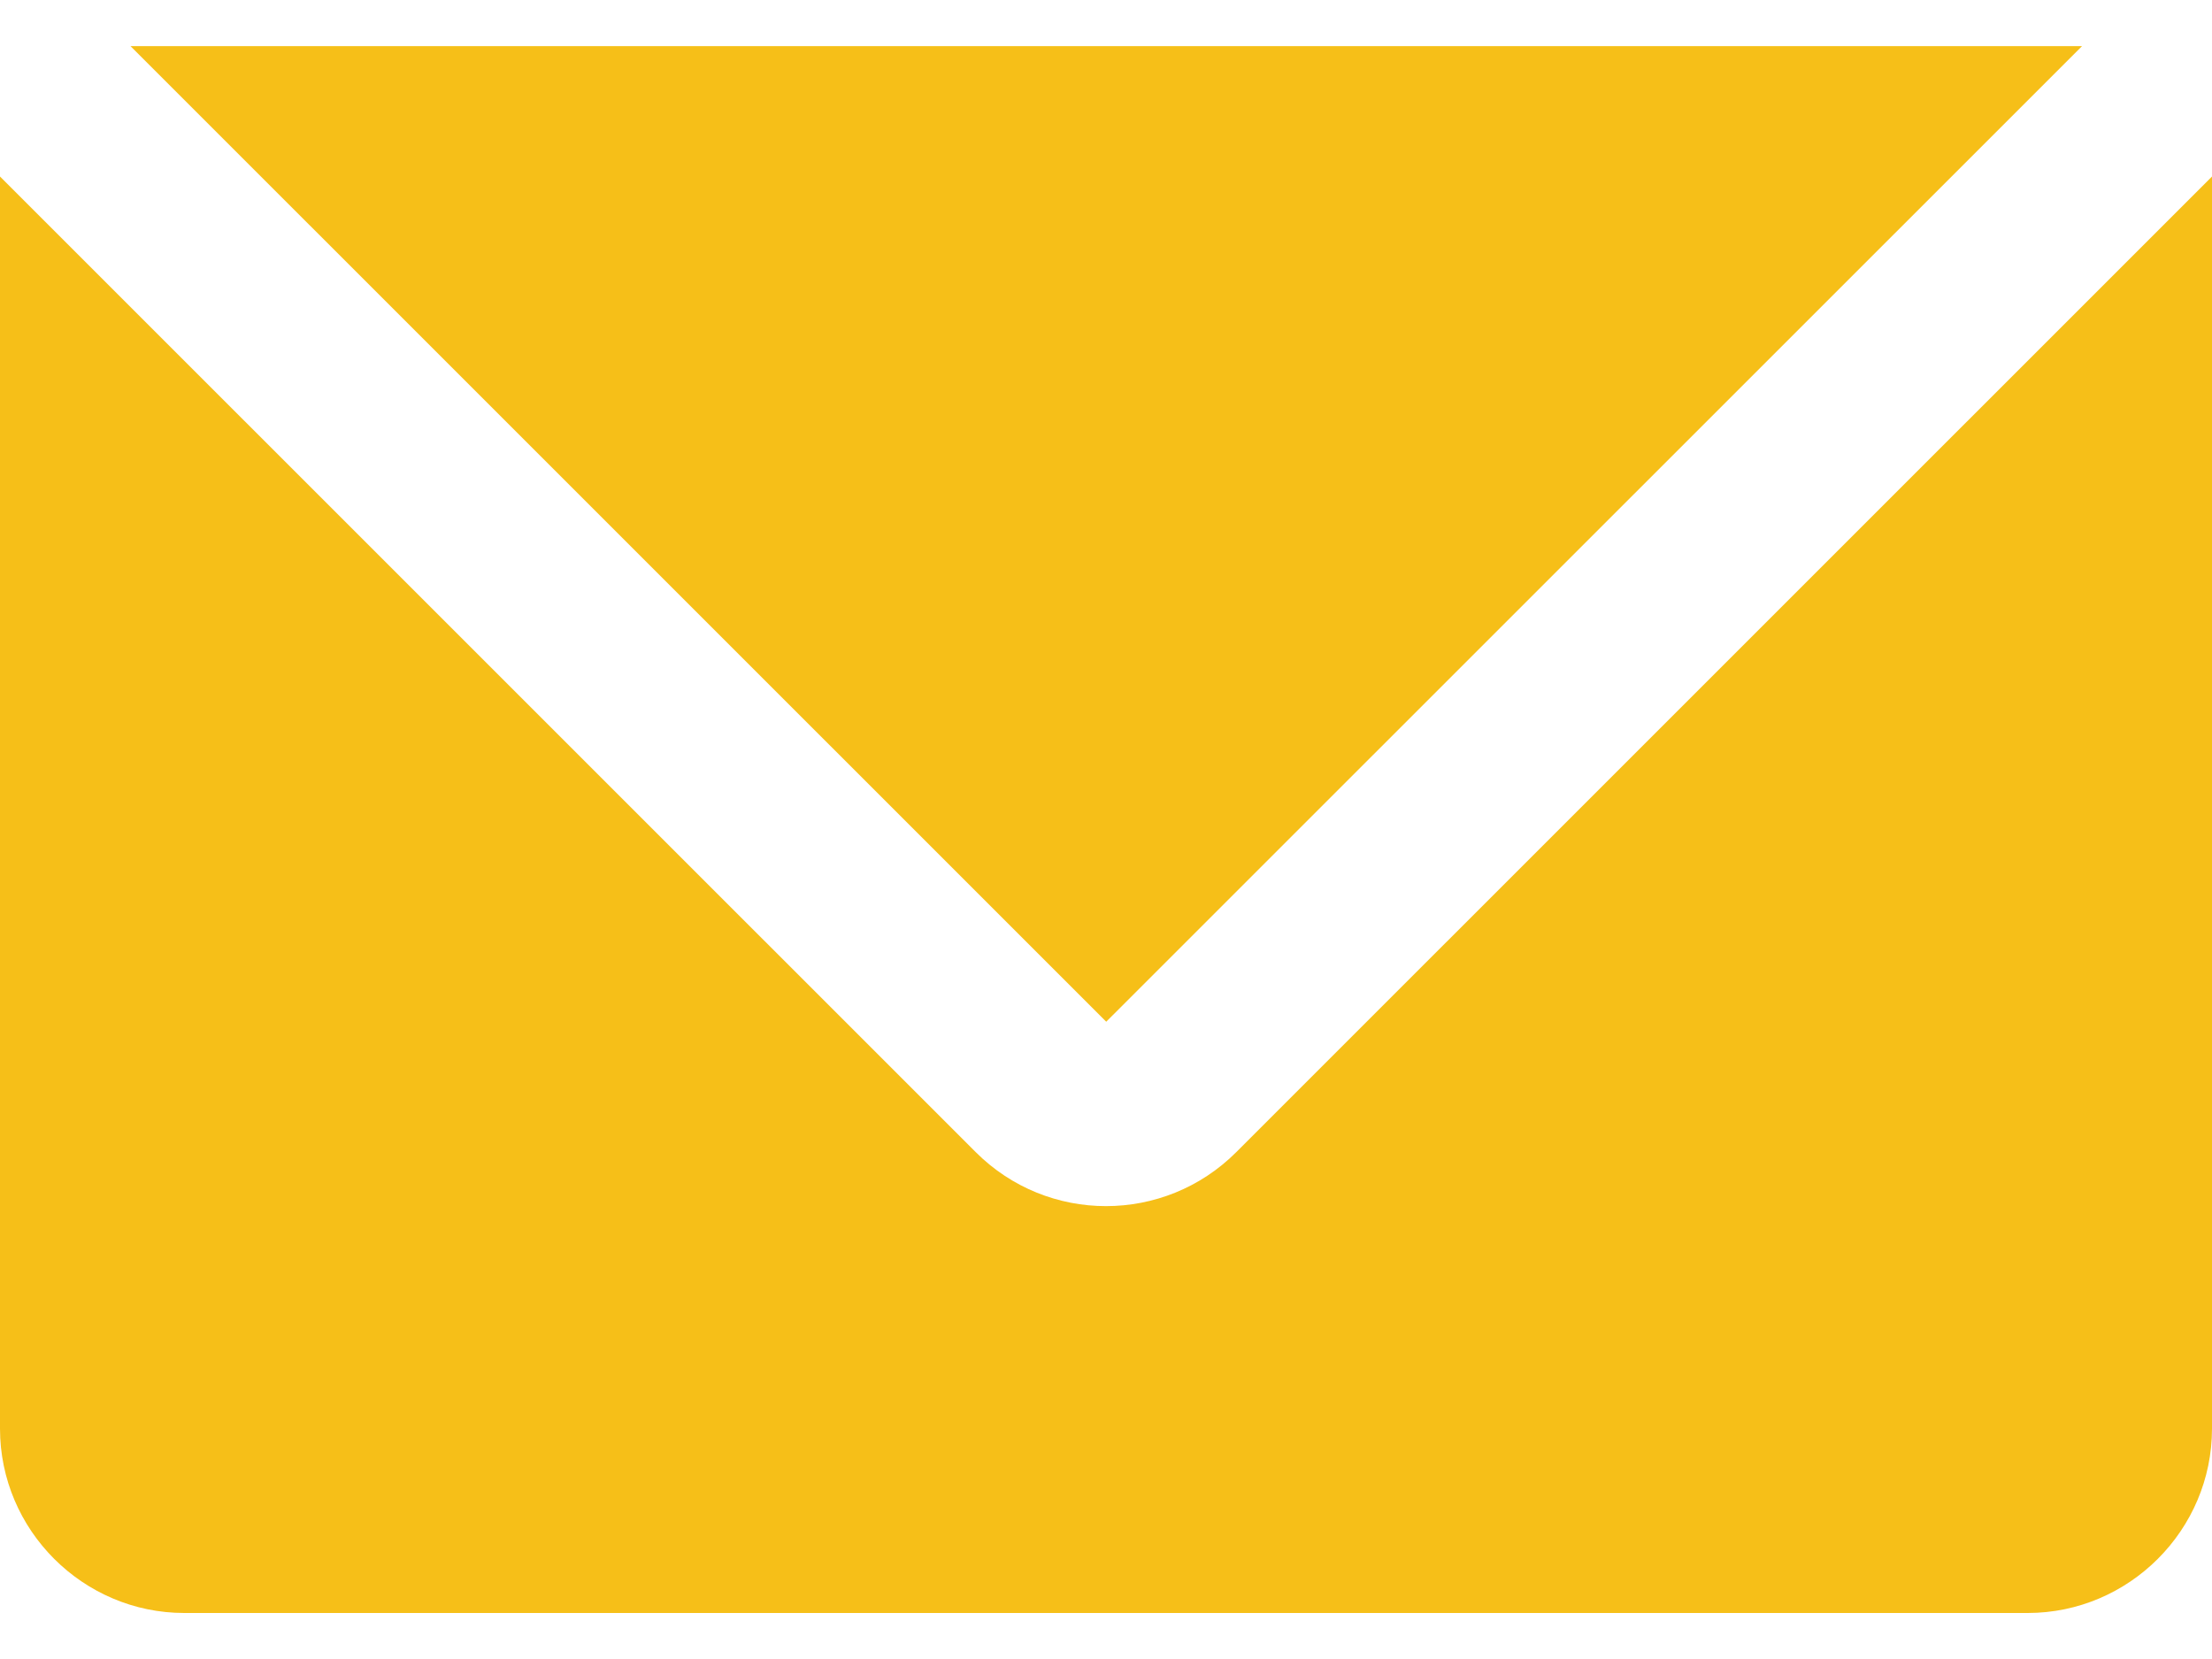
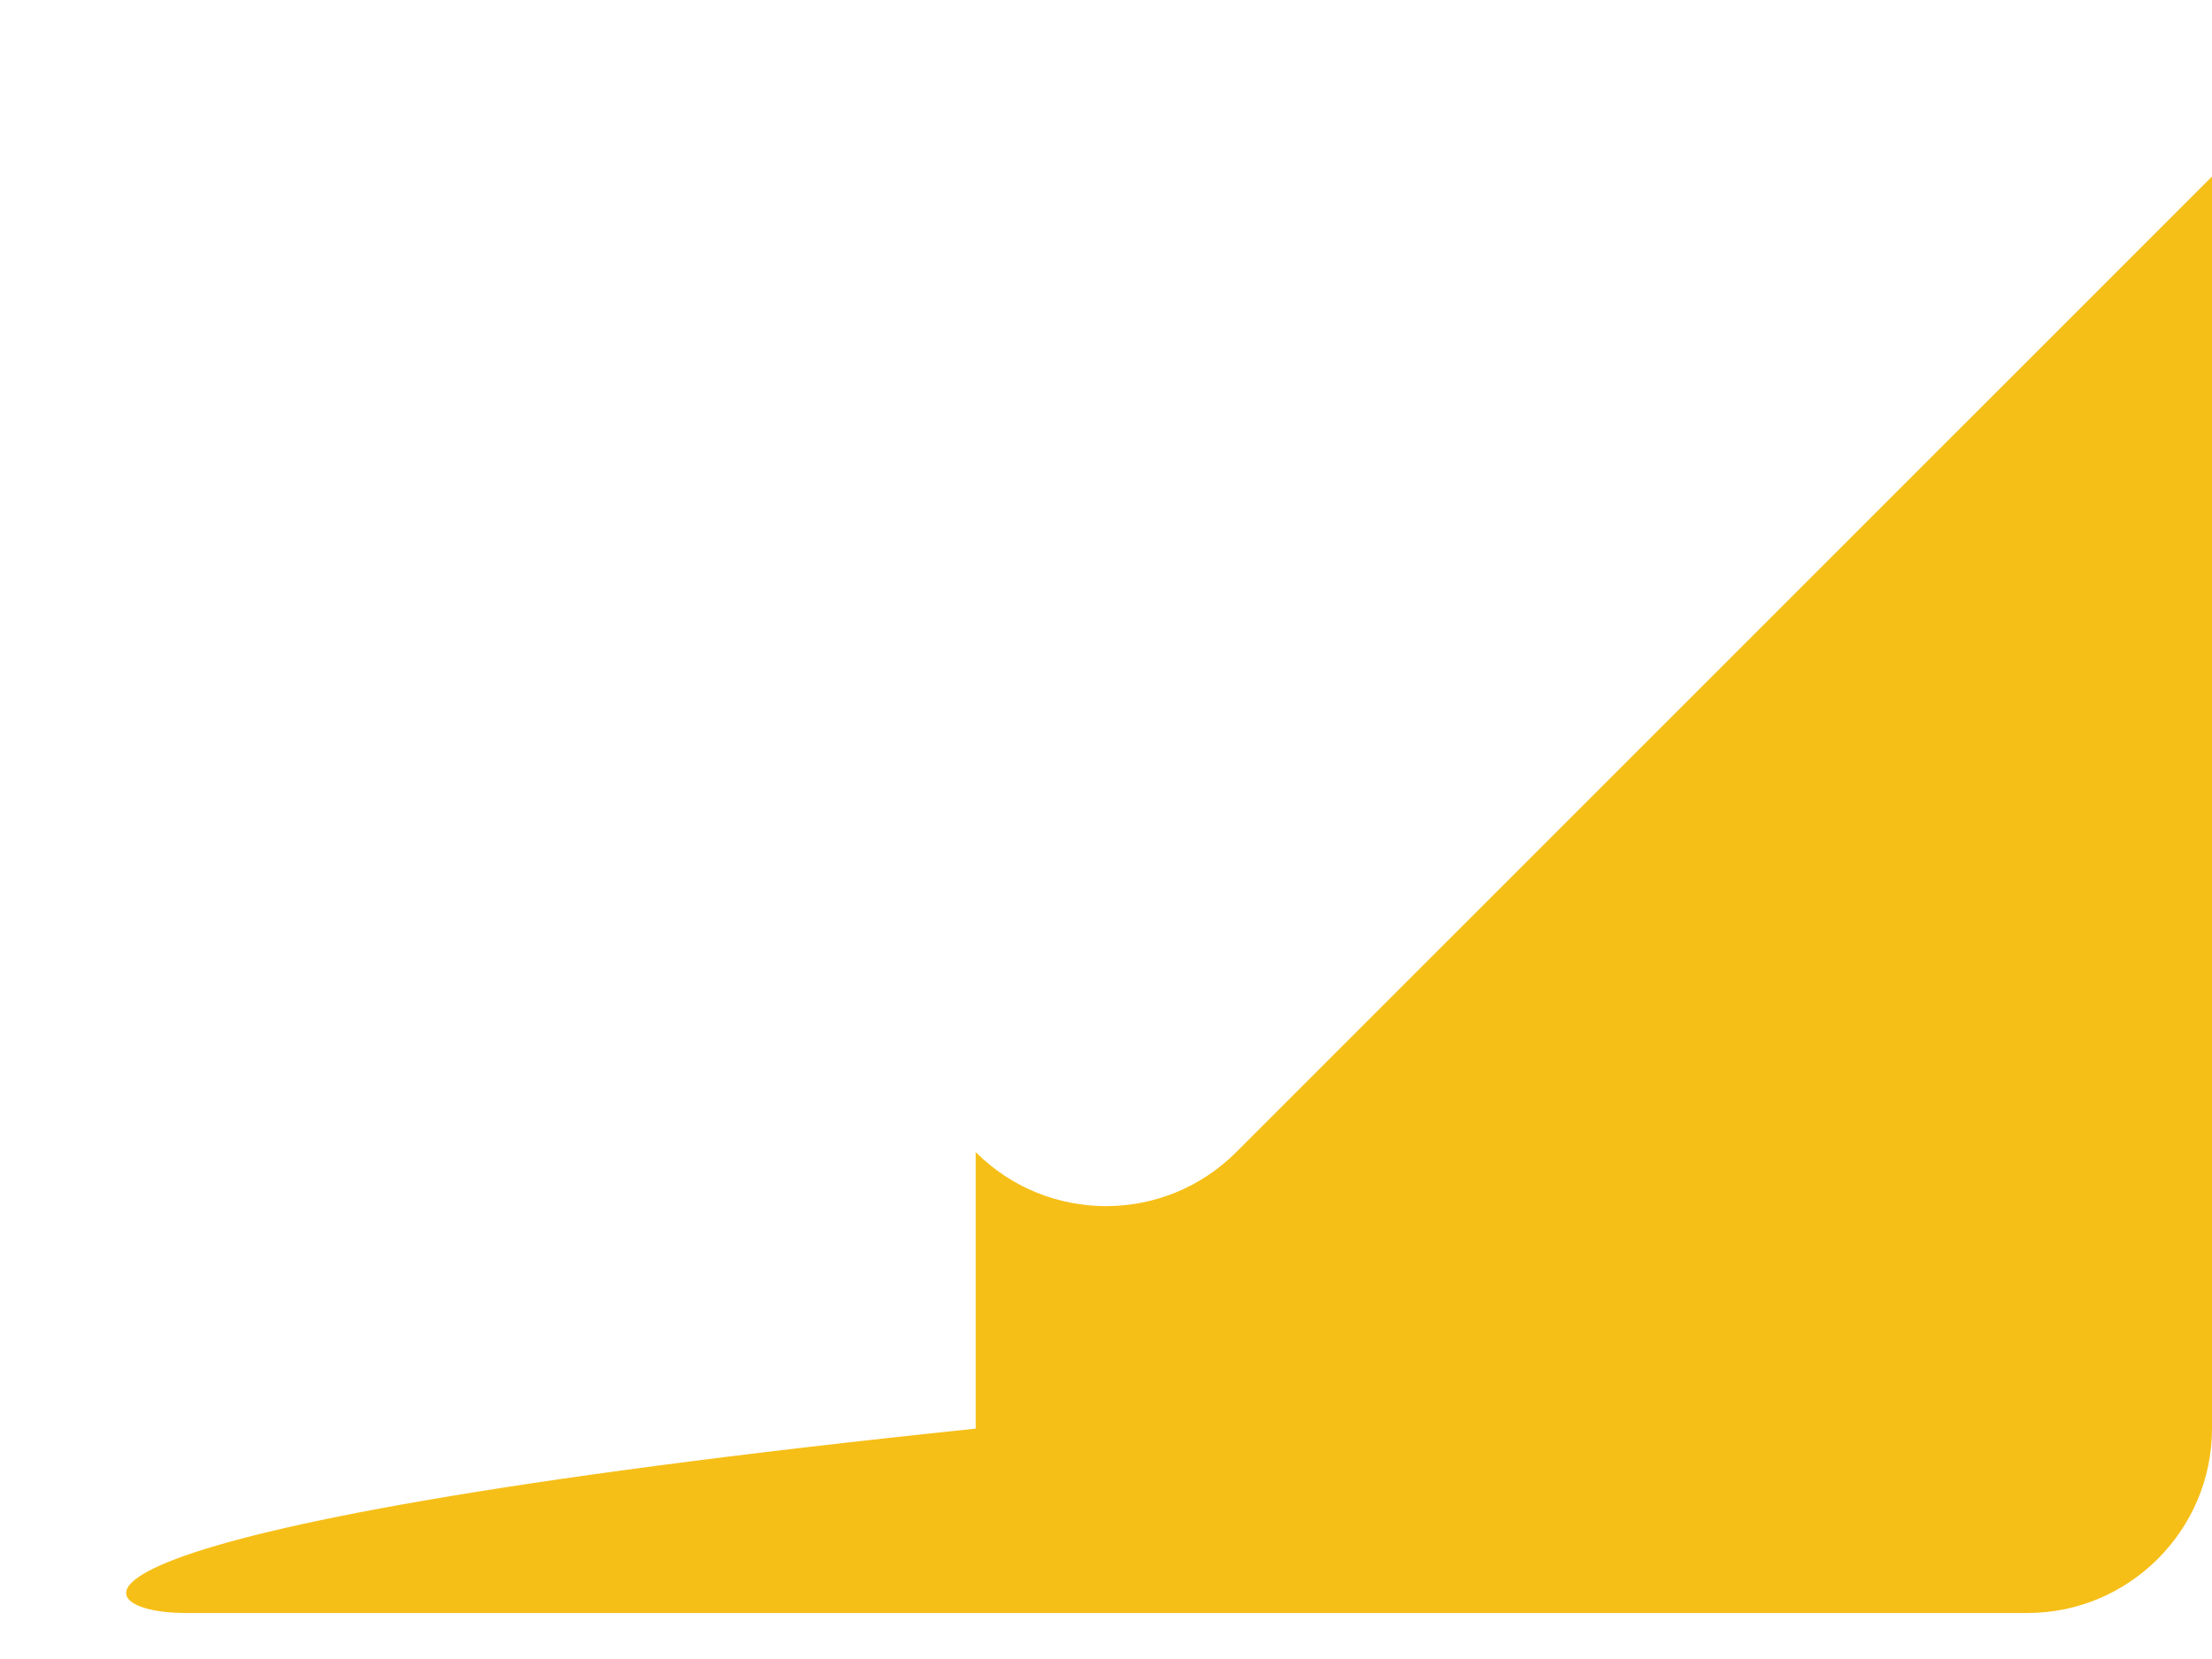
<svg xmlns="http://www.w3.org/2000/svg" width="20" height="15" viewBox="0 0 20 15" fill="none">
-   <path d="M11.178 10.417C10.527 11.068 9.473 11.068 8.822 10.417L0 1.596V12.917C0 13.834 0.75 14.584 1.667 14.584H18.333C19.25 14.584 20 13.834 20 12.917V1.596L11.178 10.417Z" fill="#F6BF18" />
-   <path d="M1.18 0.417L10.002 9.238L18.825 0.417H1.18Z" fill="#F6BF18" />
+   <path d="M11.178 10.417C10.527 11.068 9.473 11.068 8.822 10.417V12.917C0 13.834 0.75 14.584 1.667 14.584H18.333C19.25 14.584 20 13.834 20 12.917V1.596L11.178 10.417Z" fill="#F6BF18" />
</svg>